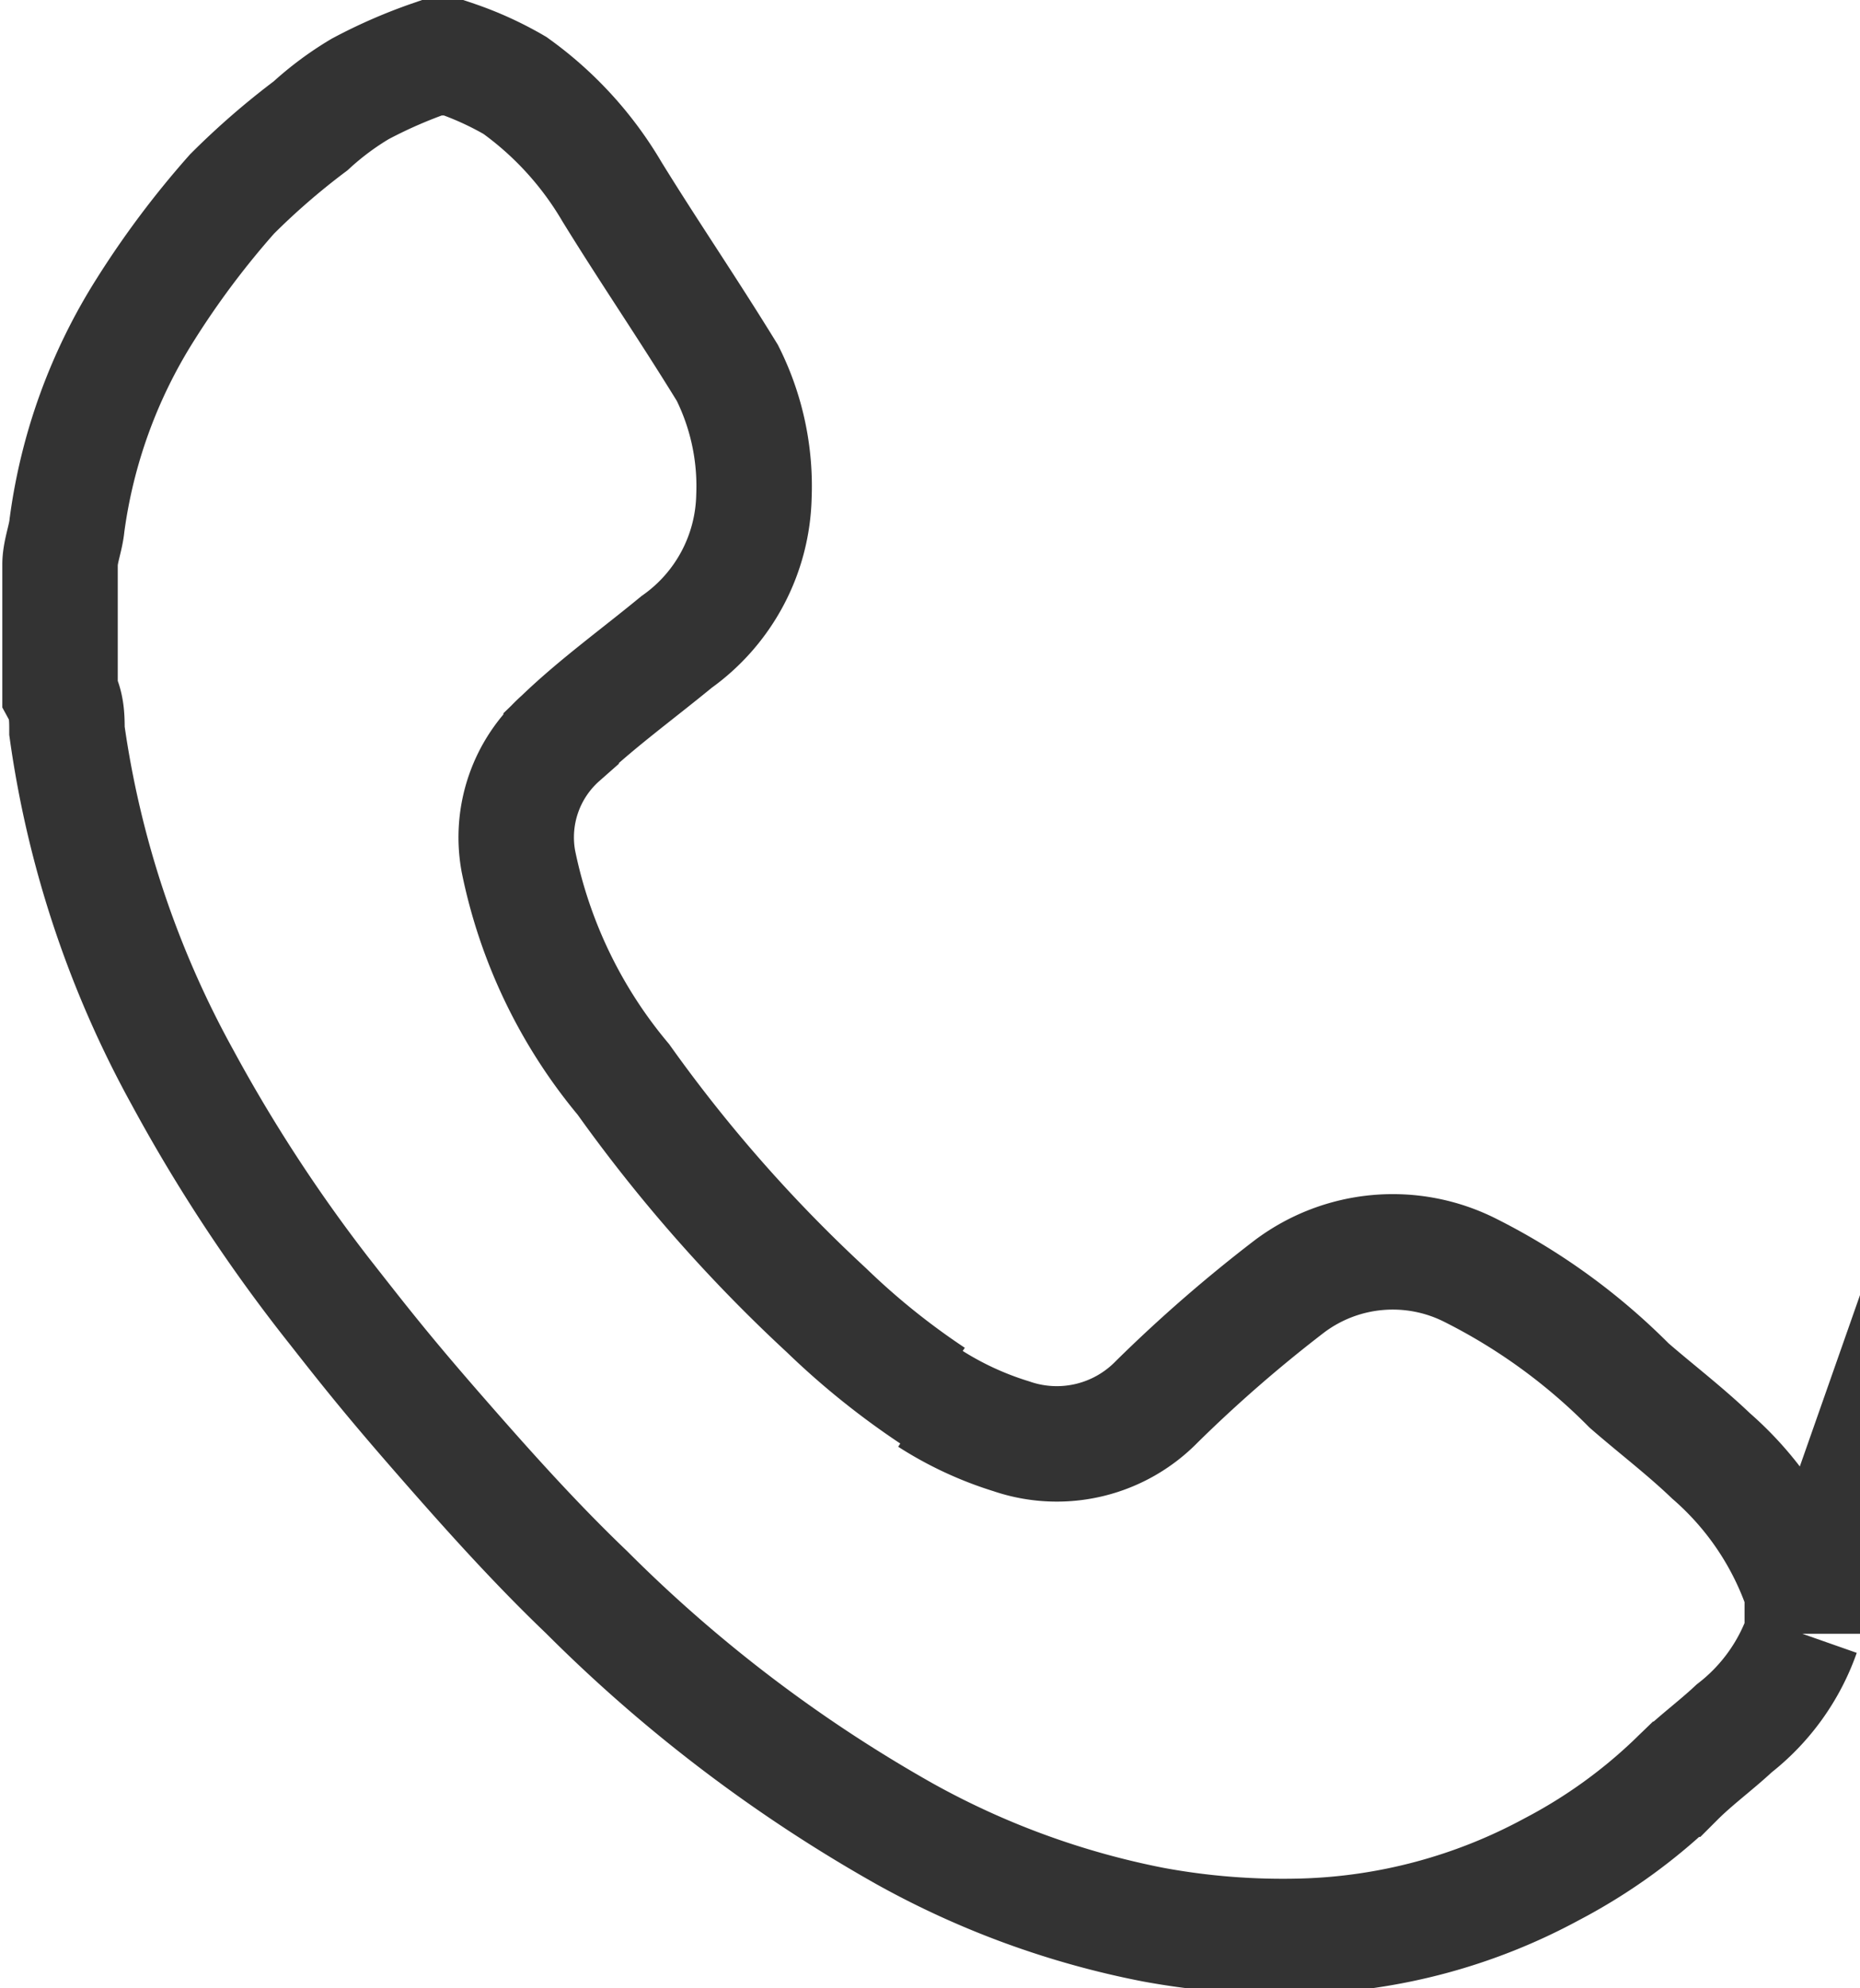
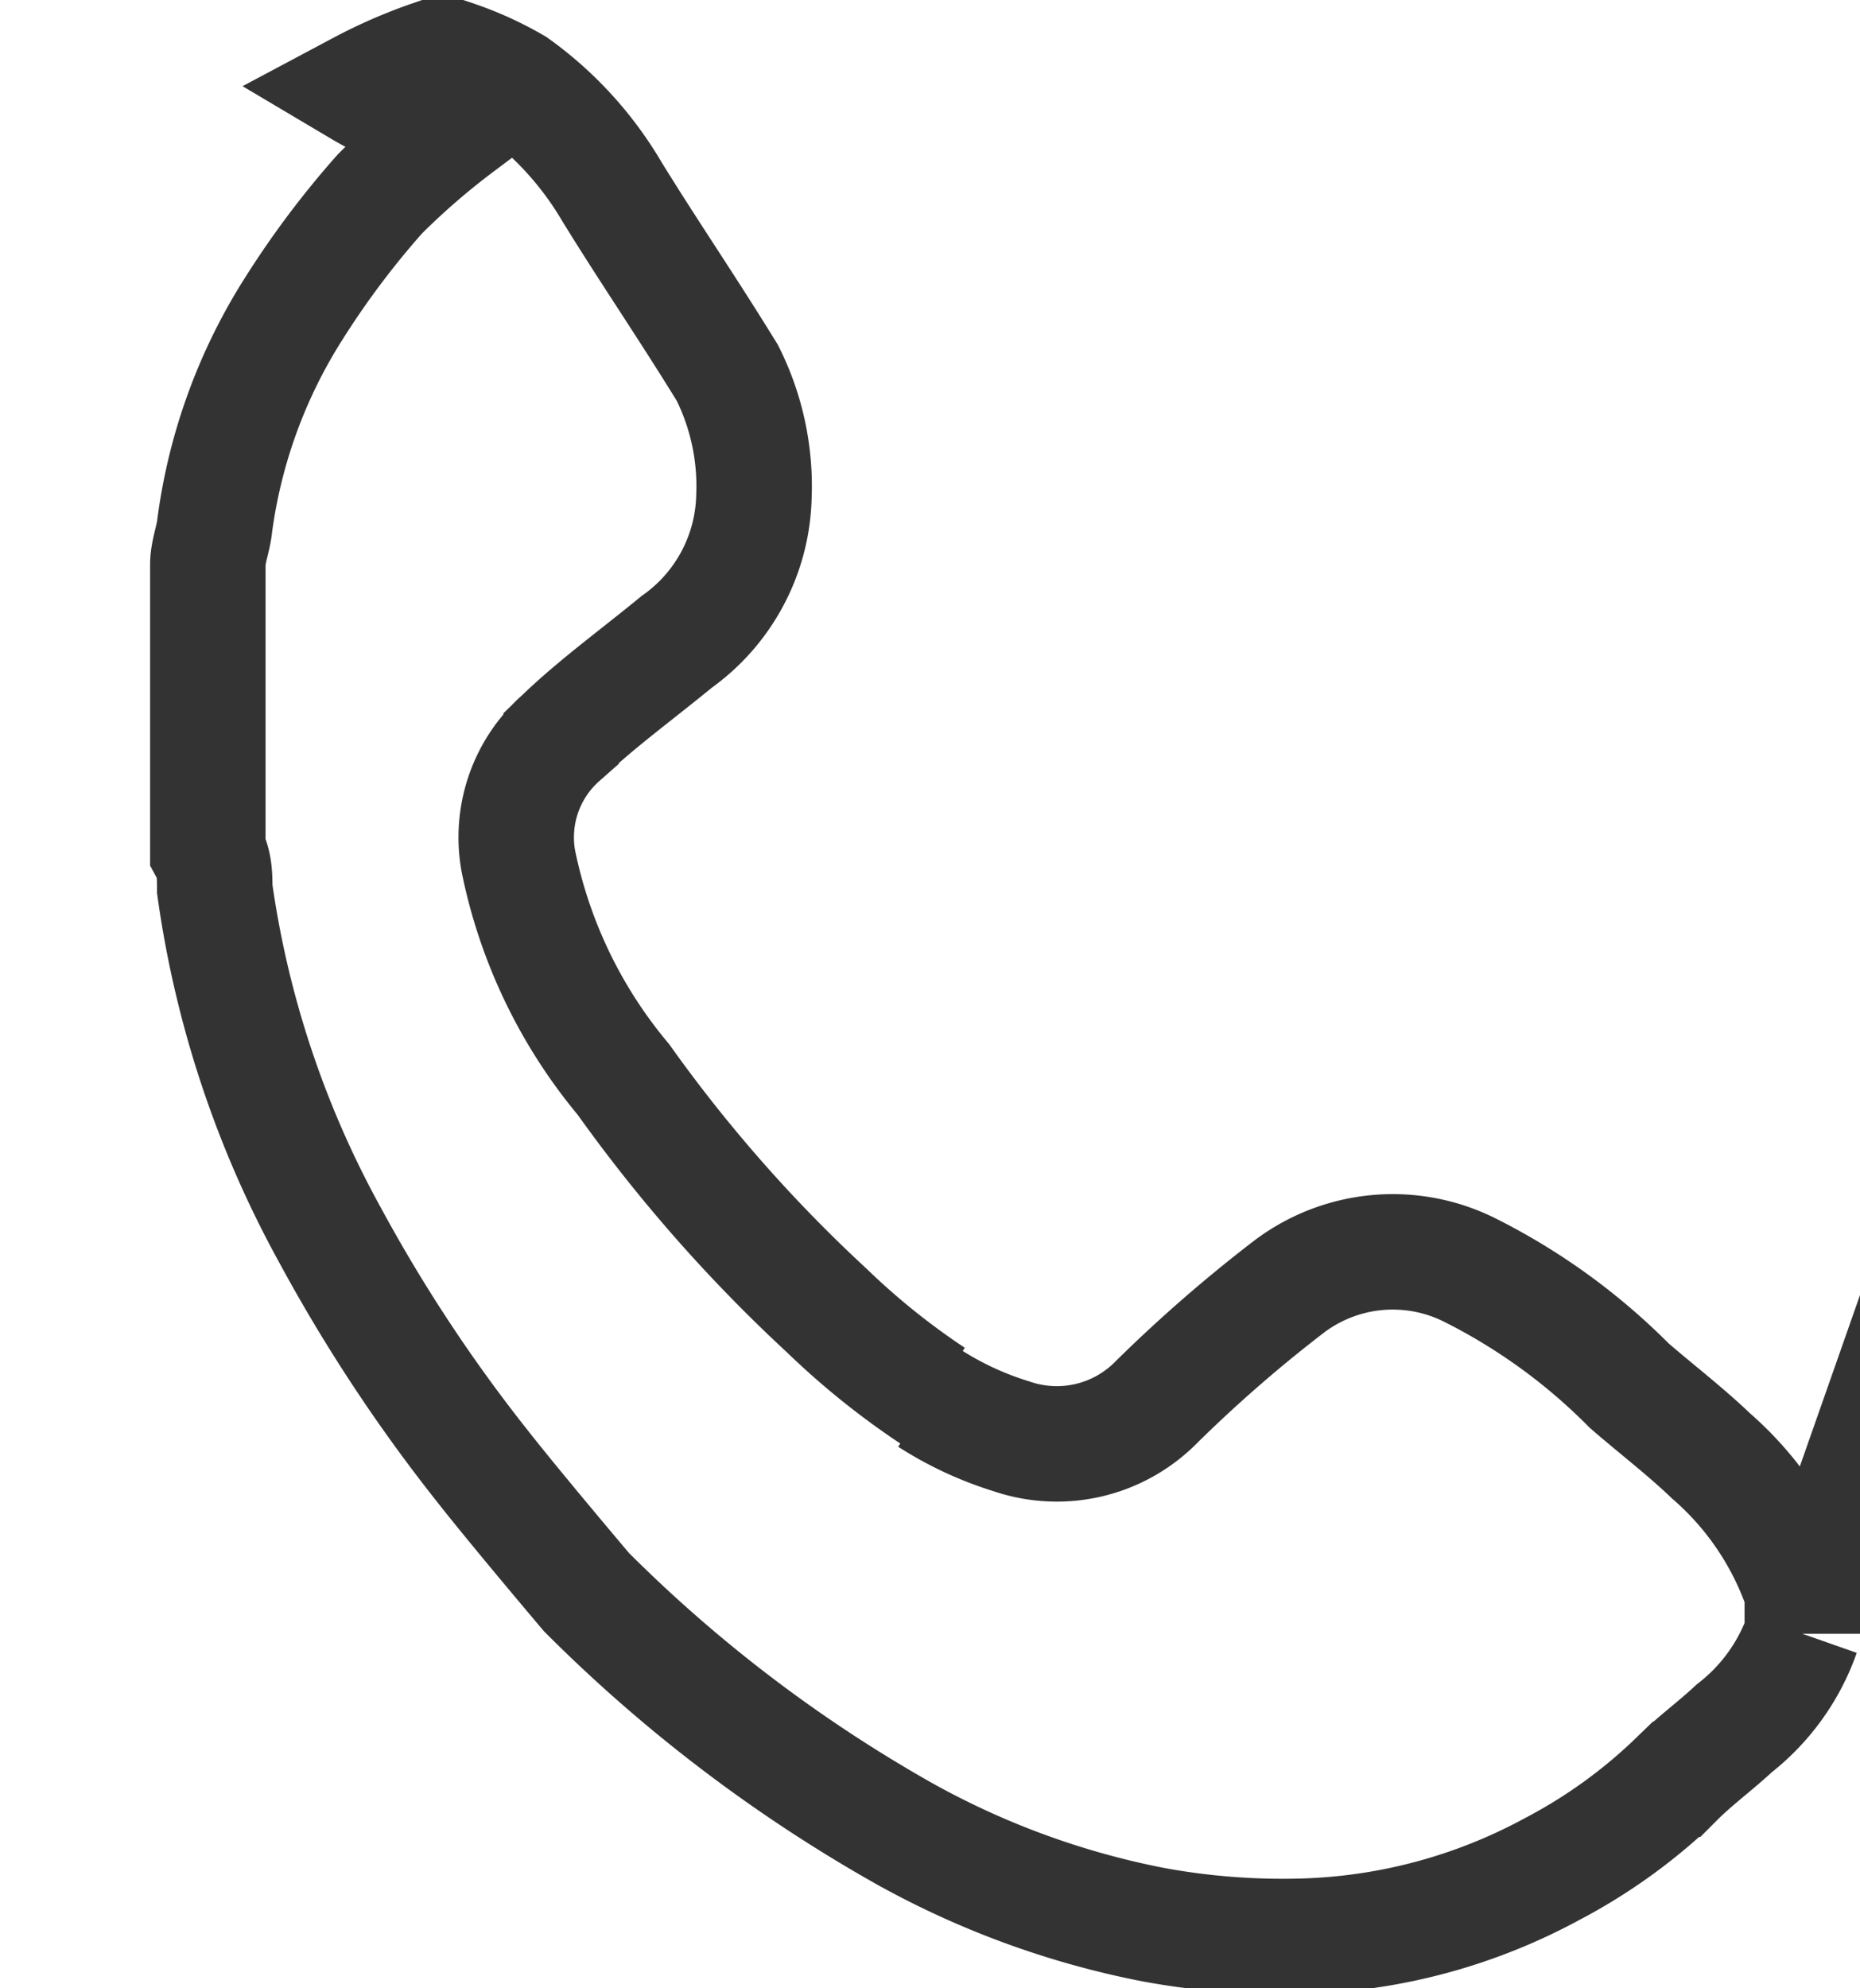
<svg xmlns="http://www.w3.org/2000/svg" viewBox="0 0 16.11 17.22">
  <defs>
    <style>.cls-1{fill:none;stroke:#333;stroke-miterlimit:10;fill-rule:evenodd;}</style>
  </defs>
  <g id="Layer_2" data-name="Layer 2">
    <g id="Layer_2-2" data-name="Layer 2">
-       <path class="cls-1" d="M8.05 12.11a2.88 2.88.0 00.71.33 1.21 1.21.0 001.26-.3 12.33 12.33.0 011.15-1A1.49 1.49.0 0112.73 11a5.26 5.26.0 011.38 1c.23.2.48.39.71.61a2.71 2.71.0 01.79 1.18v.36a1.79 1.79.0 01-.59.82c-.16.15-.34.28-.5.44a4.65 4.65.0 01-1.08.78 4.81 4.81.0 01-2.16.58 6.18 6.18.0 01-1.29-.1 7.29 7.29.0 01-2.16-.79 12.72 12.72.0 01-2.75-2.09c-.45-.43-.87-.9-1.28-1.37s-.61-.72-.9-1.09a13.76 13.76.0 01-1.32-2 8.71 8.71.0 01-1-3c0-.11.0-.22-.06-.33V4.89c0-.11.05-.23.06-.34a4.64 4.64.0 01.68-1.87 7.64 7.64.0 01.75-1 6.39 6.39.0 01.68-.59A2.6 2.6.0 013.12.77 4.3 4.3.0 013.74.5h.19a2.85 2.85.0 01.53.24 3 3 0 01.84.92c.32.52.65 1 1 1.57A2.19 2.19.0 016.53 4.3a1.59 1.59.0 01-.67 1.26c-.34.28-.7.54-1 .83a1.15 1.15.0 00-.37 1.07 4.27 4.27.0 00.91 1.89 13 13 0 001.76 2 6.48 6.48.0 00.92.74" />
+       <path class="cls-1" d="M8.05 12.11a2.88 2.88.0 00.71.33 1.21 1.21.0 001.26-.3 12.33 12.33.0 011.15-1A1.49 1.49.0 0112.73 11a5.26 5.26.0 011.38 1c.23.2.48.39.71.61a2.71 2.71.0 01.79 1.18v.36a1.79 1.79.0 01-.59.82c-.16.15-.34.28-.5.44a4.65 4.65.0 01-1.08.78 4.81 4.81.0 01-2.16.58 6.18 6.18.0 01-1.29-.1 7.29 7.29.0 01-2.16-.79 12.72 12.72.0 01-2.75-2.09s-.61-.72-.9-1.09a13.76 13.76.0 01-1.32-2 8.71 8.71.0 01-1-3c0-.11.0-.22-.06-.33V4.89c0-.11.05-.23.06-.34a4.64 4.64.0 01.68-1.87 7.64 7.64.0 01.75-1 6.39 6.39.0 01.68-.59A2.6 2.6.0 013.12.77 4.3 4.3.0 013.74.5h.19a2.85 2.85.0 01.53.24 3 3 0 01.84.92c.32.52.65 1 1 1.57A2.19 2.19.0 016.53 4.3a1.59 1.59.0 01-.67 1.26c-.34.28-.7.54-1 .83a1.15 1.15.0 00-.37 1.07 4.27 4.27.0 00.91 1.89 13 13 0 001.76 2 6.48 6.48.0 00.92.74" />
    </g>
  </g>
</svg>